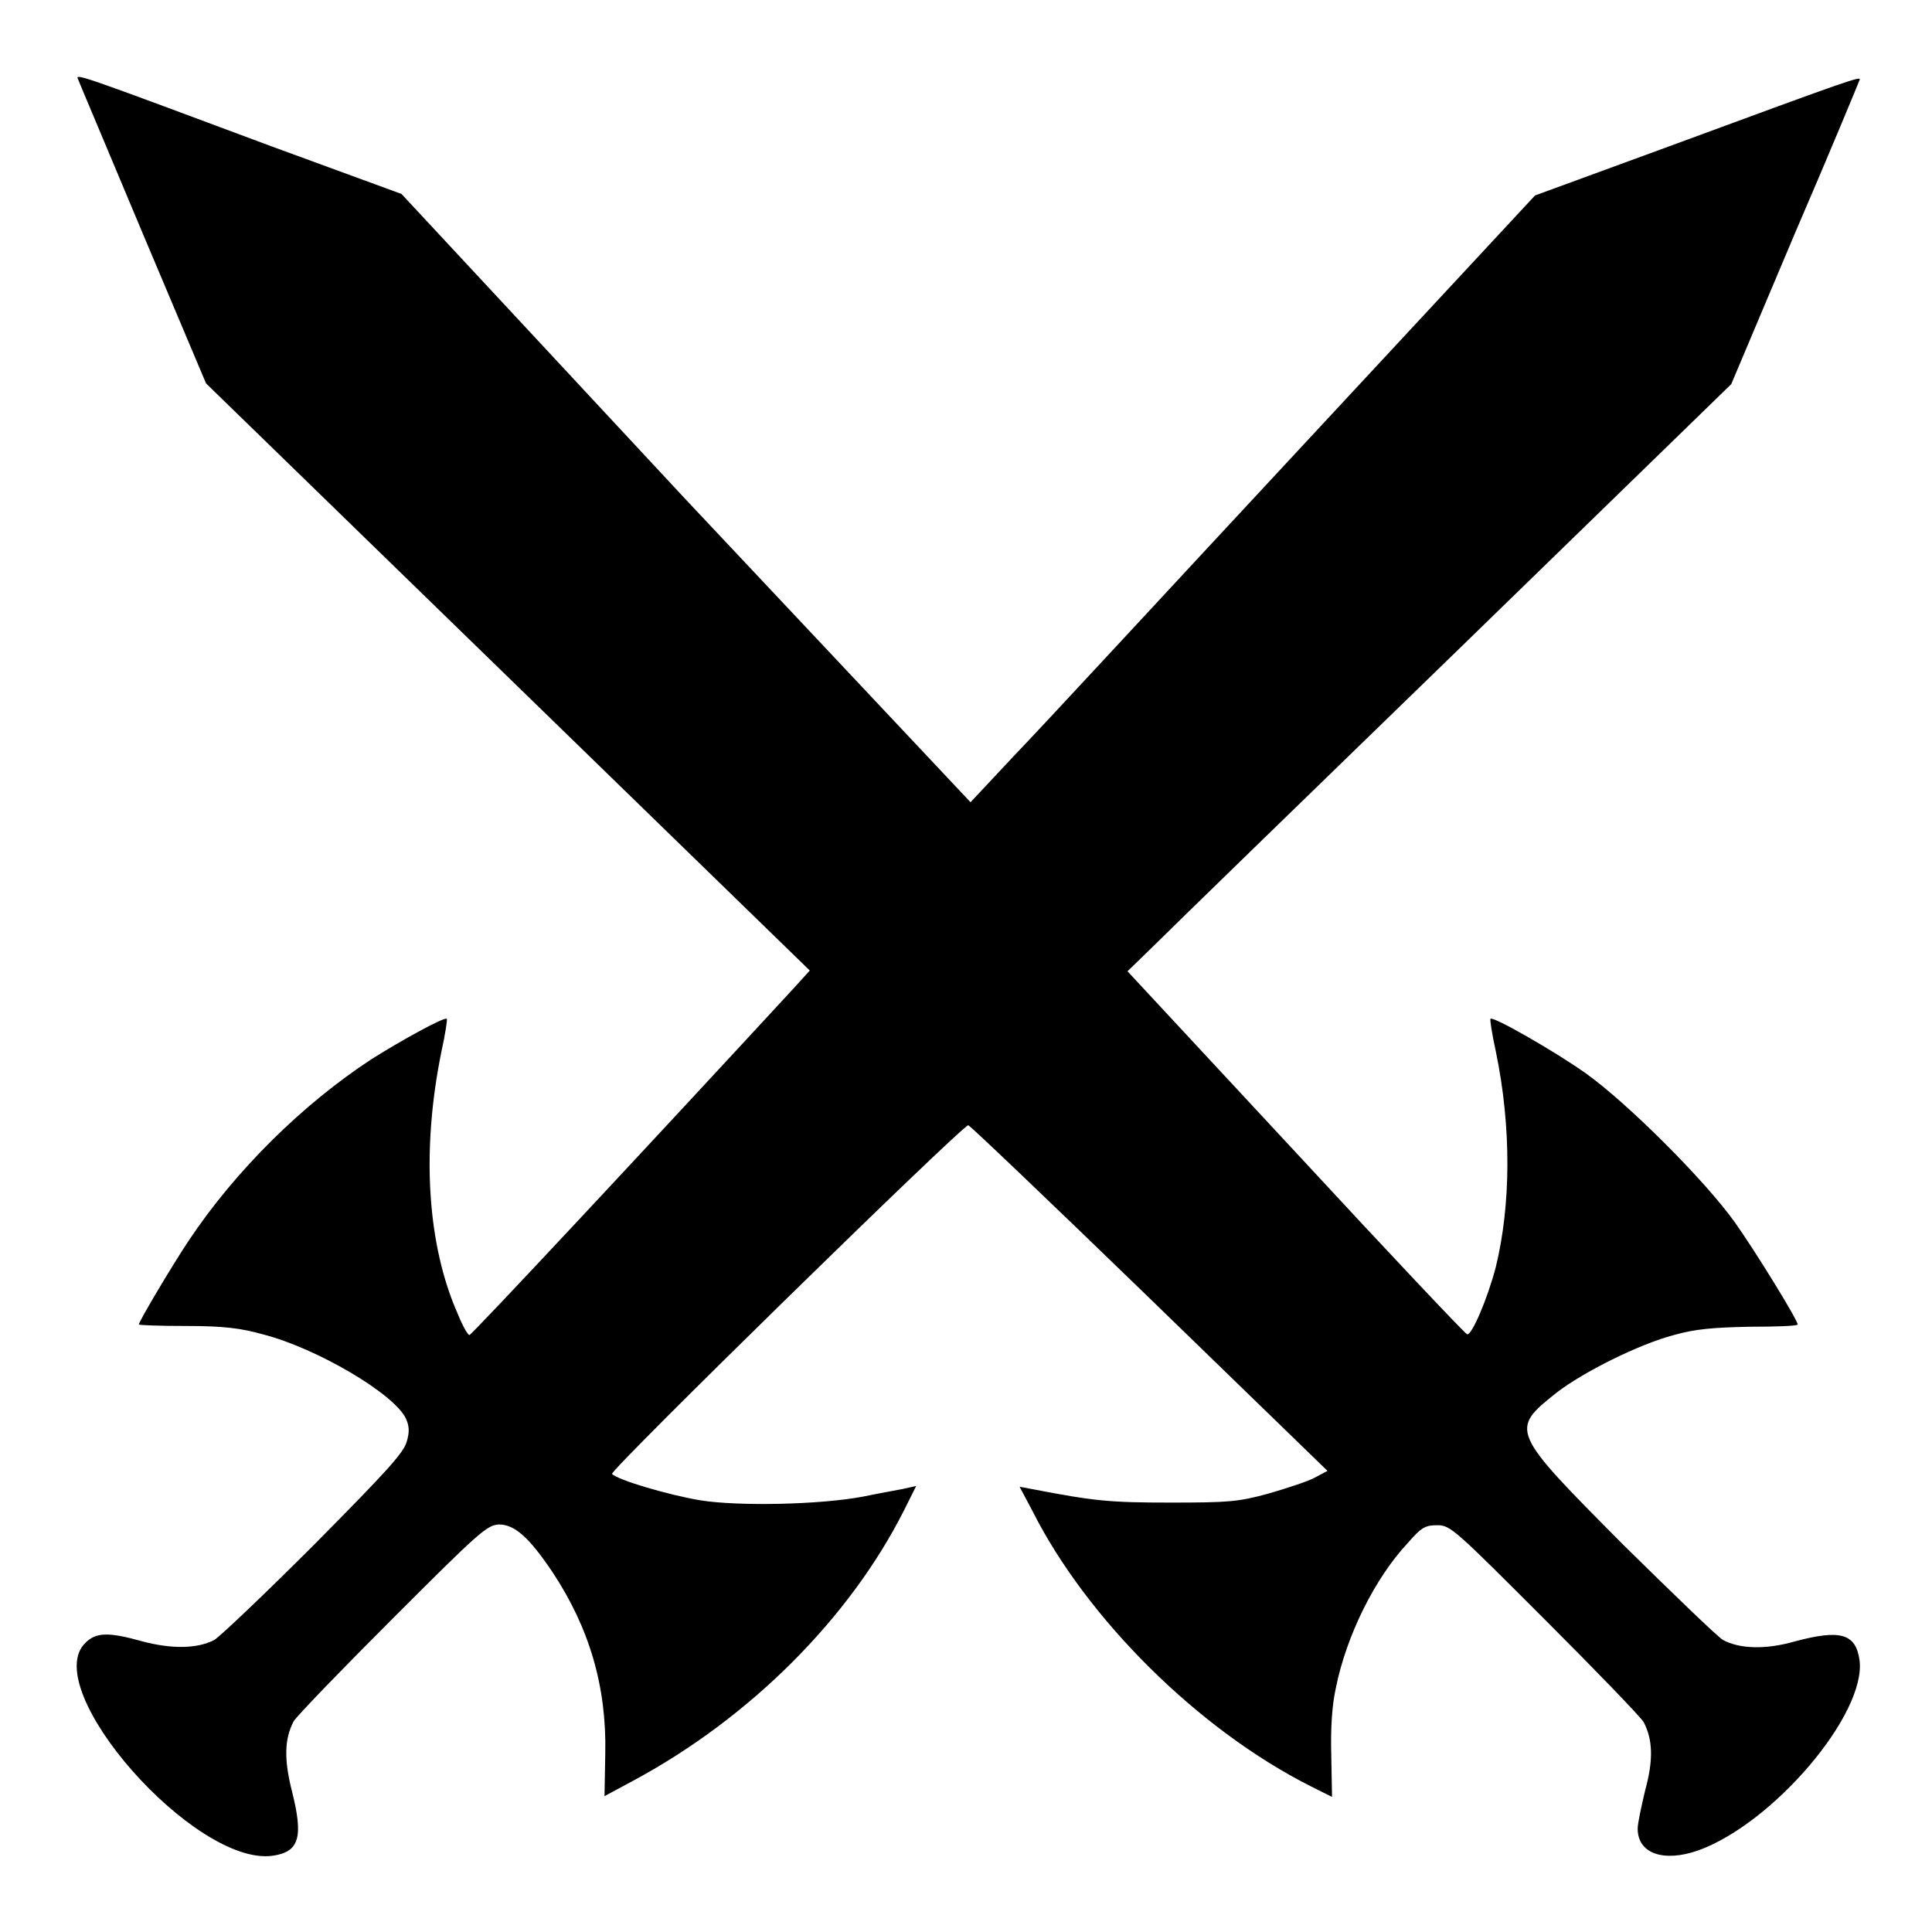
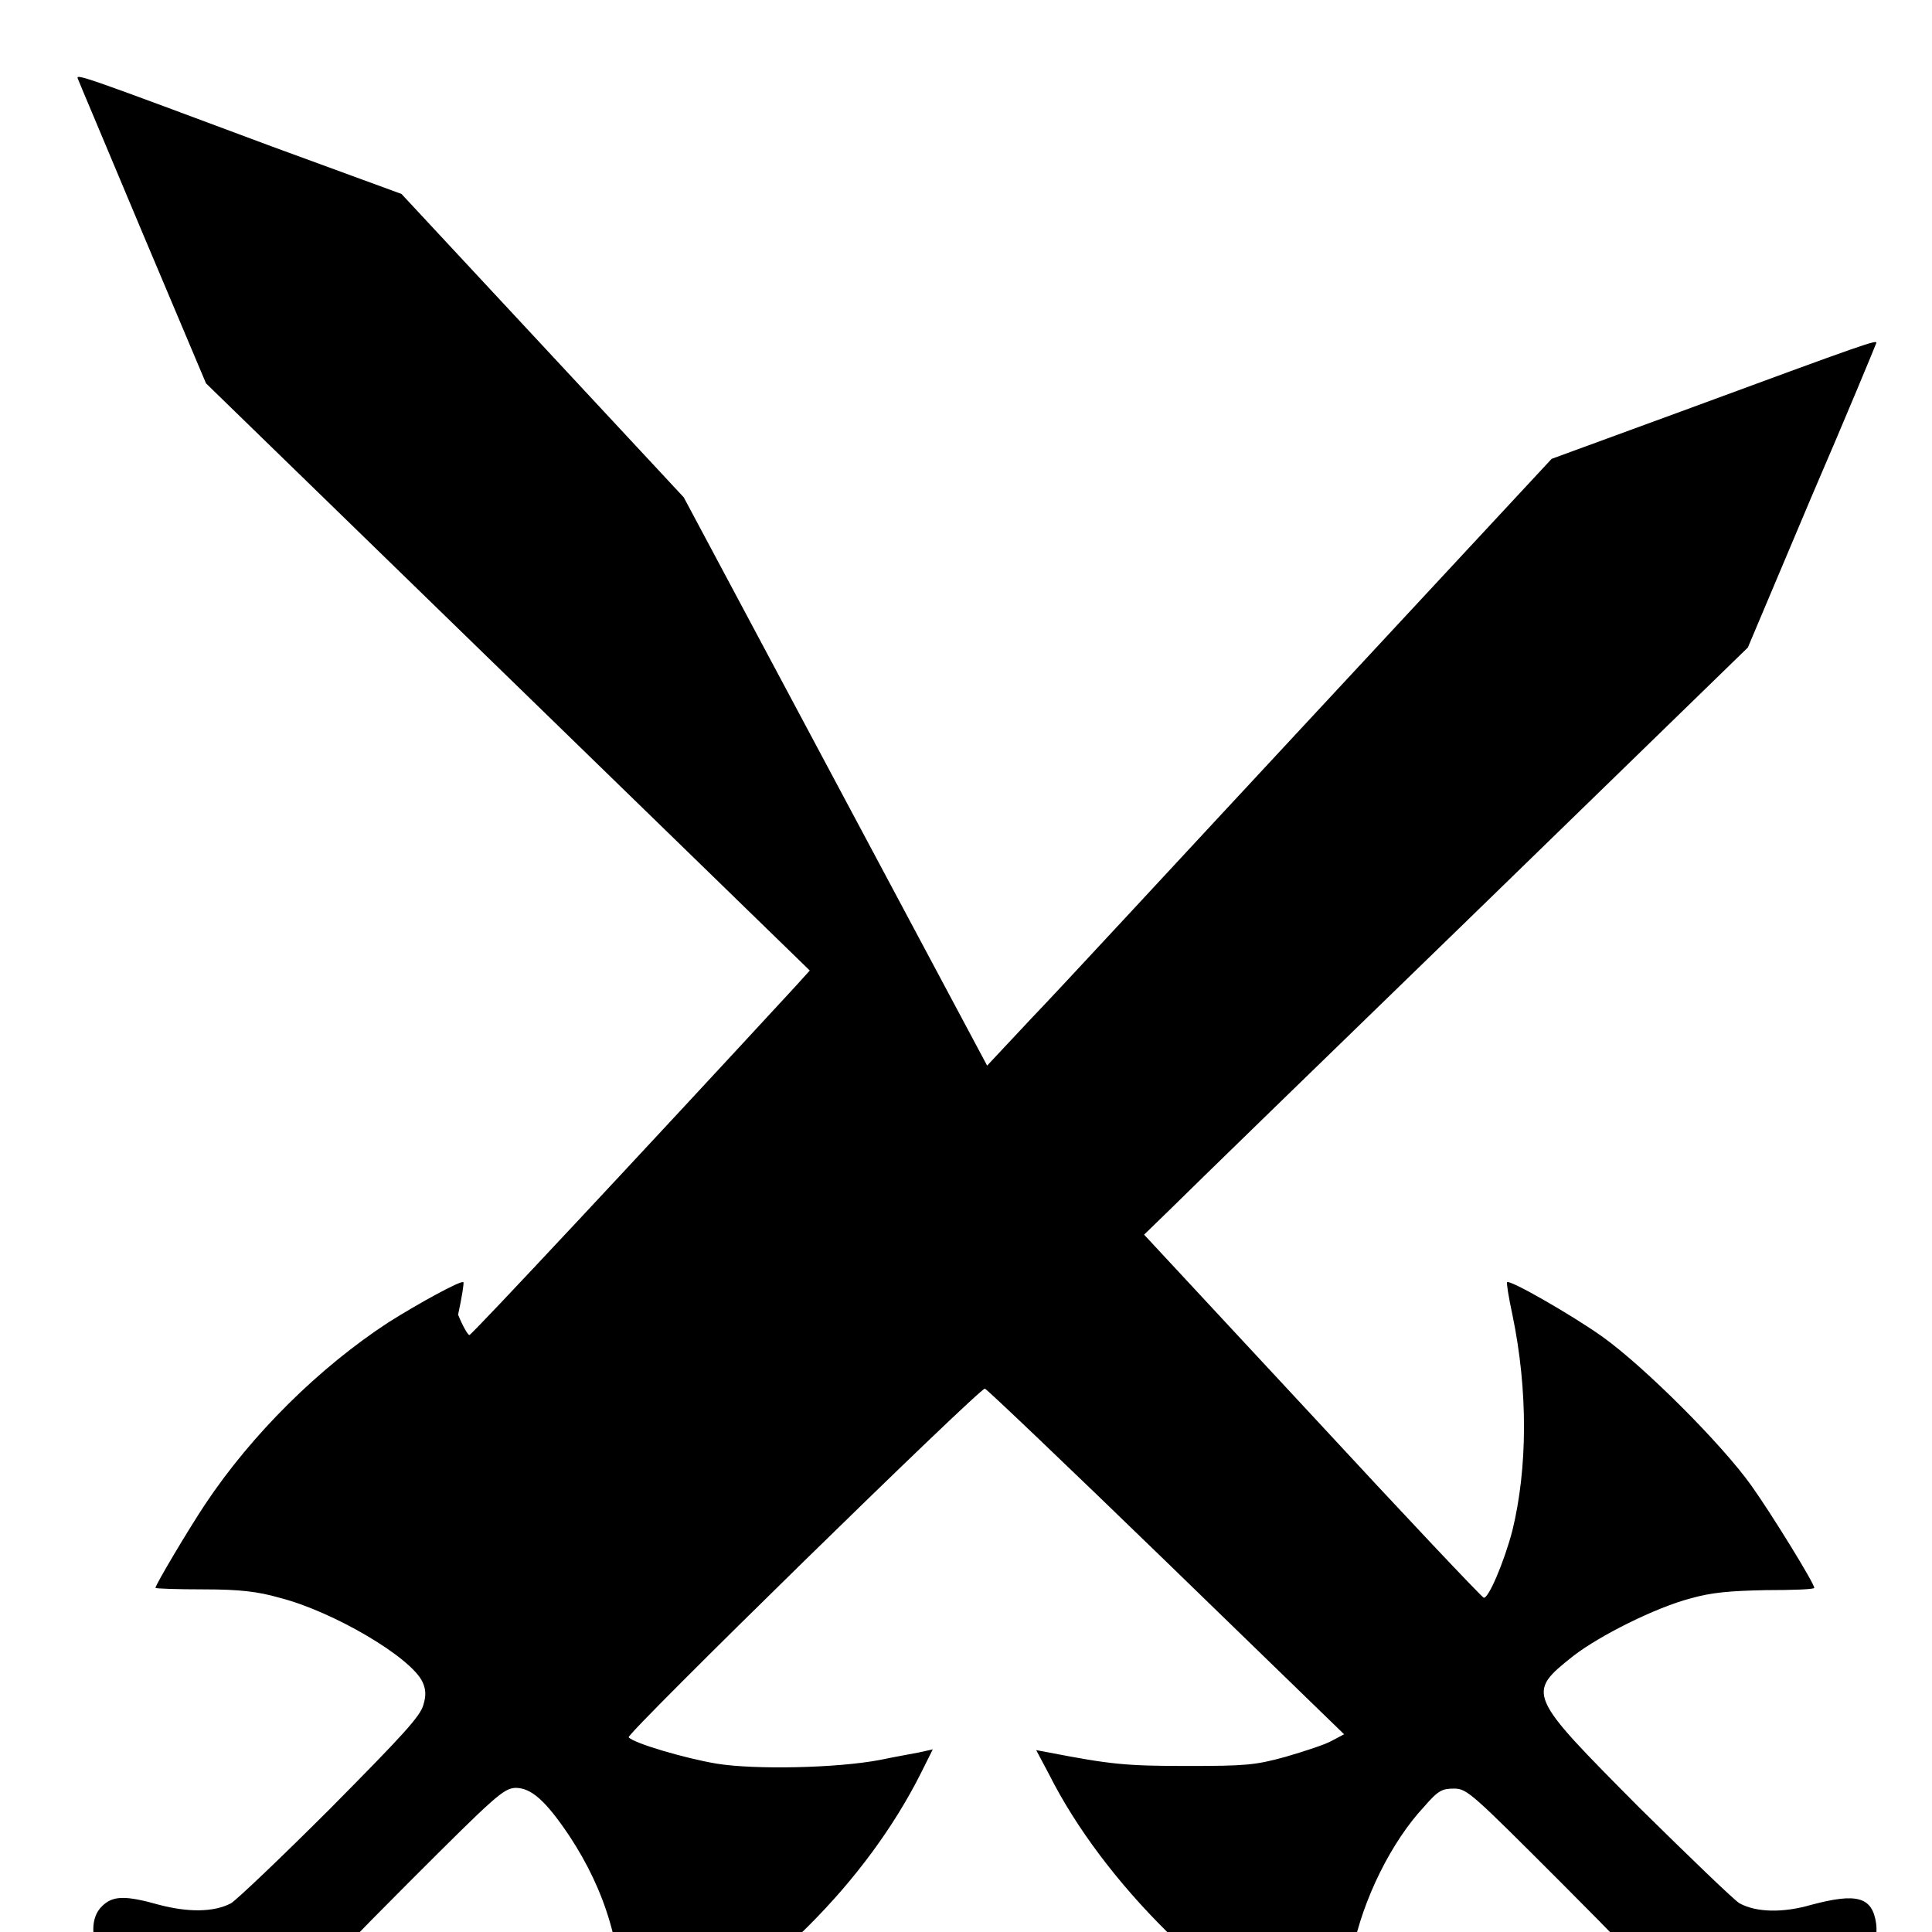
<svg xmlns="http://www.w3.org/2000/svg" version="1.1" x="0px" y="0px" viewBox="0 0 256 256" enable-background="new 0 0 256 256" xml:space="preserve">
  <g>
    <g>
      <g>
-         <path fill="#000000" d="M10.3,10.4c0.1,0.3,4,9.5,8.6,20.5l8.4,19.9l40,38.9l40,38.9l-1.9,2.1c-20.3,22-42.9,46.2-43.2,46.2c-0.2,0-0.9-1.2-1.5-2.7c-4.1-9.2-4.9-21.7-2.2-34.9c0.5-2.3,0.8-4.2,0.7-4.3c-0.3-0.3-6.1,2.9-9.9,5.3c-9.2,6-18.1,14.8-24.3,24.1c-2.2,3.3-6.6,10.7-6.6,11.1c0,0.1,2.9,0.2,6.4,0.2c4.8,0,7.2,0.3,10,1.1c7.1,1.8,17.5,7.9,19,11.2c0.4,0.9,0.5,1.7,0.1,3c-0.4,1.5-2.6,3.9-12.3,13.7c-6.5,6.5-12.5,12.2-13.2,12.6c-2.3,1.2-5.7,1.2-9.5,0.2c-4.6-1.3-6.2-1.2-7.6,0.2c-6.2,6.1,14.5,29.6,24.8,28.2c3.6-0.5,4.1-2.5,2.6-8.5c-1.1-4.3-1-7,0.2-9.3c0.4-0.7,6.3-6.8,13.1-13.6c11.5-11.5,12.5-12.4,14.1-12.5c2.1,0,4,1.7,7.1,6.3c4.9,7.4,7.2,15.2,7,24.1l-0.1,5.6l3.9-2.1c15.4-8.3,28.6-21.5,35.8-35.8l1.6-3.2l-1.8,0.4c-1,0.2-3.3,0.6-5.2,1c-5.8,1.1-16.6,1.3-21.6,0.5c-4.2-0.7-11-2.7-11.7-3.5c-0.4-0.4,46.4-46.2,47.2-46.2c0.2,0,11,10.3,24,22.9l23.6,22.9l-1.7,0.9c-0.9,0.5-3.7,1.4-6.1,2.1c-4,1.1-5.3,1.2-13,1.2c-8.1,0-10.1-0.2-18.4-1.8l-1.6-0.3l1.7,3.2c7.2,14.3,22,29,36.9,36.5l2.8,1.4l-0.1-5.5c-0.1-3.7,0.1-6.6,0.6-8.9c1.4-7,5.2-14.6,9.5-19.2c1.9-2.2,2.4-2.4,4-2.4c1.7,0,2.4,0.7,14.2,12.5c6.8,6.8,12.7,12.9,13.1,13.6c1.2,2.3,1.3,5,0.2,9c-0.5,2.1-1,4.4-1,5.1c0,3.3,3.4,4.5,8,2.9c10-3.6,22.3-18.1,21.4-25.2c-0.5-3.6-2.6-4.1-8.6-2.5c-3.8,1.1-7.3,1-9.5-0.2c-0.7-0.4-6.6-6.1-13.2-12.6c-15-15.1-15.1-15.2-8.8-20.2c3.5-2.7,10.9-6.4,15.5-7.6c2.8-0.8,5.2-1,10-1.1c3.5,0,6.4-0.1,6.4-0.3c0-0.6-5.6-9.7-8.3-13.5c-3.9-5.5-14.2-15.8-19.8-19.8c-4.1-2.9-12.3-7.6-12.6-7.2c-0.1,0.1,0.2,2,0.7,4.3c2.1,10.1,2,20.4,0,28.6c-1.1,4.2-3.2,9.1-3.8,8.9c-0.2,0-10.5-10.9-22.7-24.1l-22.3-24l3.6-3.5c1.9-1.9,20-19.5,40-38.9l36.4-35.4l8.4-19.9c4.7-10.9,8.5-20.1,8.6-20.4c0.3-0.6-1.1-0.1-25.8,9l-17.2,6.3l-31.5,33.9c-17.3,18.6-34.1,36.8-37.4,40.2l-5.9,6.3L90.6,65.9L53.2,25.7l-17.2-6.3C11.6,10.3,10,9.7,10.3,10.4z" />
+         <path fill="#000000" d="M10.3,10.4c0.1,0.3,4,9.5,8.6,20.5l8.4,19.9l40,38.9l40,38.9l-1.9,2.1c-20.3,22-42.9,46.2-43.2,46.2c-0.2,0-0.9-1.2-1.5-2.7c0.5-2.3,0.8-4.2,0.7-4.3c-0.3-0.3-6.1,2.9-9.9,5.3c-9.2,6-18.1,14.8-24.3,24.1c-2.2,3.3-6.6,10.7-6.6,11.1c0,0.1,2.9,0.2,6.4,0.2c4.8,0,7.2,0.3,10,1.1c7.1,1.8,17.5,7.9,19,11.2c0.4,0.9,0.5,1.7,0.1,3c-0.4,1.5-2.6,3.9-12.3,13.7c-6.5,6.5-12.5,12.2-13.2,12.6c-2.3,1.2-5.7,1.2-9.5,0.2c-4.6-1.3-6.2-1.2-7.6,0.2c-6.2,6.1,14.5,29.6,24.8,28.2c3.6-0.5,4.1-2.5,2.6-8.5c-1.1-4.3-1-7,0.2-9.3c0.4-0.7,6.3-6.8,13.1-13.6c11.5-11.5,12.5-12.4,14.1-12.5c2.1,0,4,1.7,7.1,6.3c4.9,7.4,7.2,15.2,7,24.1l-0.1,5.6l3.9-2.1c15.4-8.3,28.6-21.5,35.8-35.8l1.6-3.2l-1.8,0.4c-1,0.2-3.3,0.6-5.2,1c-5.8,1.1-16.6,1.3-21.6,0.5c-4.2-0.7-11-2.7-11.7-3.5c-0.4-0.4,46.4-46.2,47.2-46.2c0.2,0,11,10.3,24,22.9l23.6,22.9l-1.7,0.9c-0.9,0.5-3.7,1.4-6.1,2.1c-4,1.1-5.3,1.2-13,1.2c-8.1,0-10.1-0.2-18.4-1.8l-1.6-0.3l1.7,3.2c7.2,14.3,22,29,36.9,36.5l2.8,1.4l-0.1-5.5c-0.1-3.7,0.1-6.6,0.6-8.9c1.4-7,5.2-14.6,9.5-19.2c1.9-2.2,2.4-2.4,4-2.4c1.7,0,2.4,0.7,14.2,12.5c6.8,6.8,12.7,12.9,13.1,13.6c1.2,2.3,1.3,5,0.2,9c-0.5,2.1-1,4.4-1,5.1c0,3.3,3.4,4.5,8,2.9c10-3.6,22.3-18.1,21.4-25.2c-0.5-3.6-2.6-4.1-8.6-2.5c-3.8,1.1-7.3,1-9.5-0.2c-0.7-0.4-6.6-6.1-13.2-12.6c-15-15.1-15.1-15.2-8.8-20.2c3.5-2.7,10.9-6.4,15.5-7.6c2.8-0.8,5.2-1,10-1.1c3.5,0,6.4-0.1,6.4-0.3c0-0.6-5.6-9.7-8.3-13.5c-3.9-5.5-14.2-15.8-19.8-19.8c-4.1-2.9-12.3-7.6-12.6-7.2c-0.1,0.1,0.2,2,0.7,4.3c2.1,10.1,2,20.4,0,28.6c-1.1,4.2-3.2,9.1-3.8,8.9c-0.2,0-10.5-10.9-22.7-24.1l-22.3-24l3.6-3.5c1.9-1.9,20-19.5,40-38.9l36.4-35.4l8.4-19.9c4.7-10.9,8.5-20.1,8.6-20.4c0.3-0.6-1.1-0.1-25.8,9l-17.2,6.3l-31.5,33.9c-17.3,18.6-34.1,36.8-37.4,40.2l-5.9,6.3L90.6,65.9L53.2,25.7l-17.2-6.3C11.6,10.3,10,9.7,10.3,10.4z" />
      </g>
    </g>
  </g>
</svg>